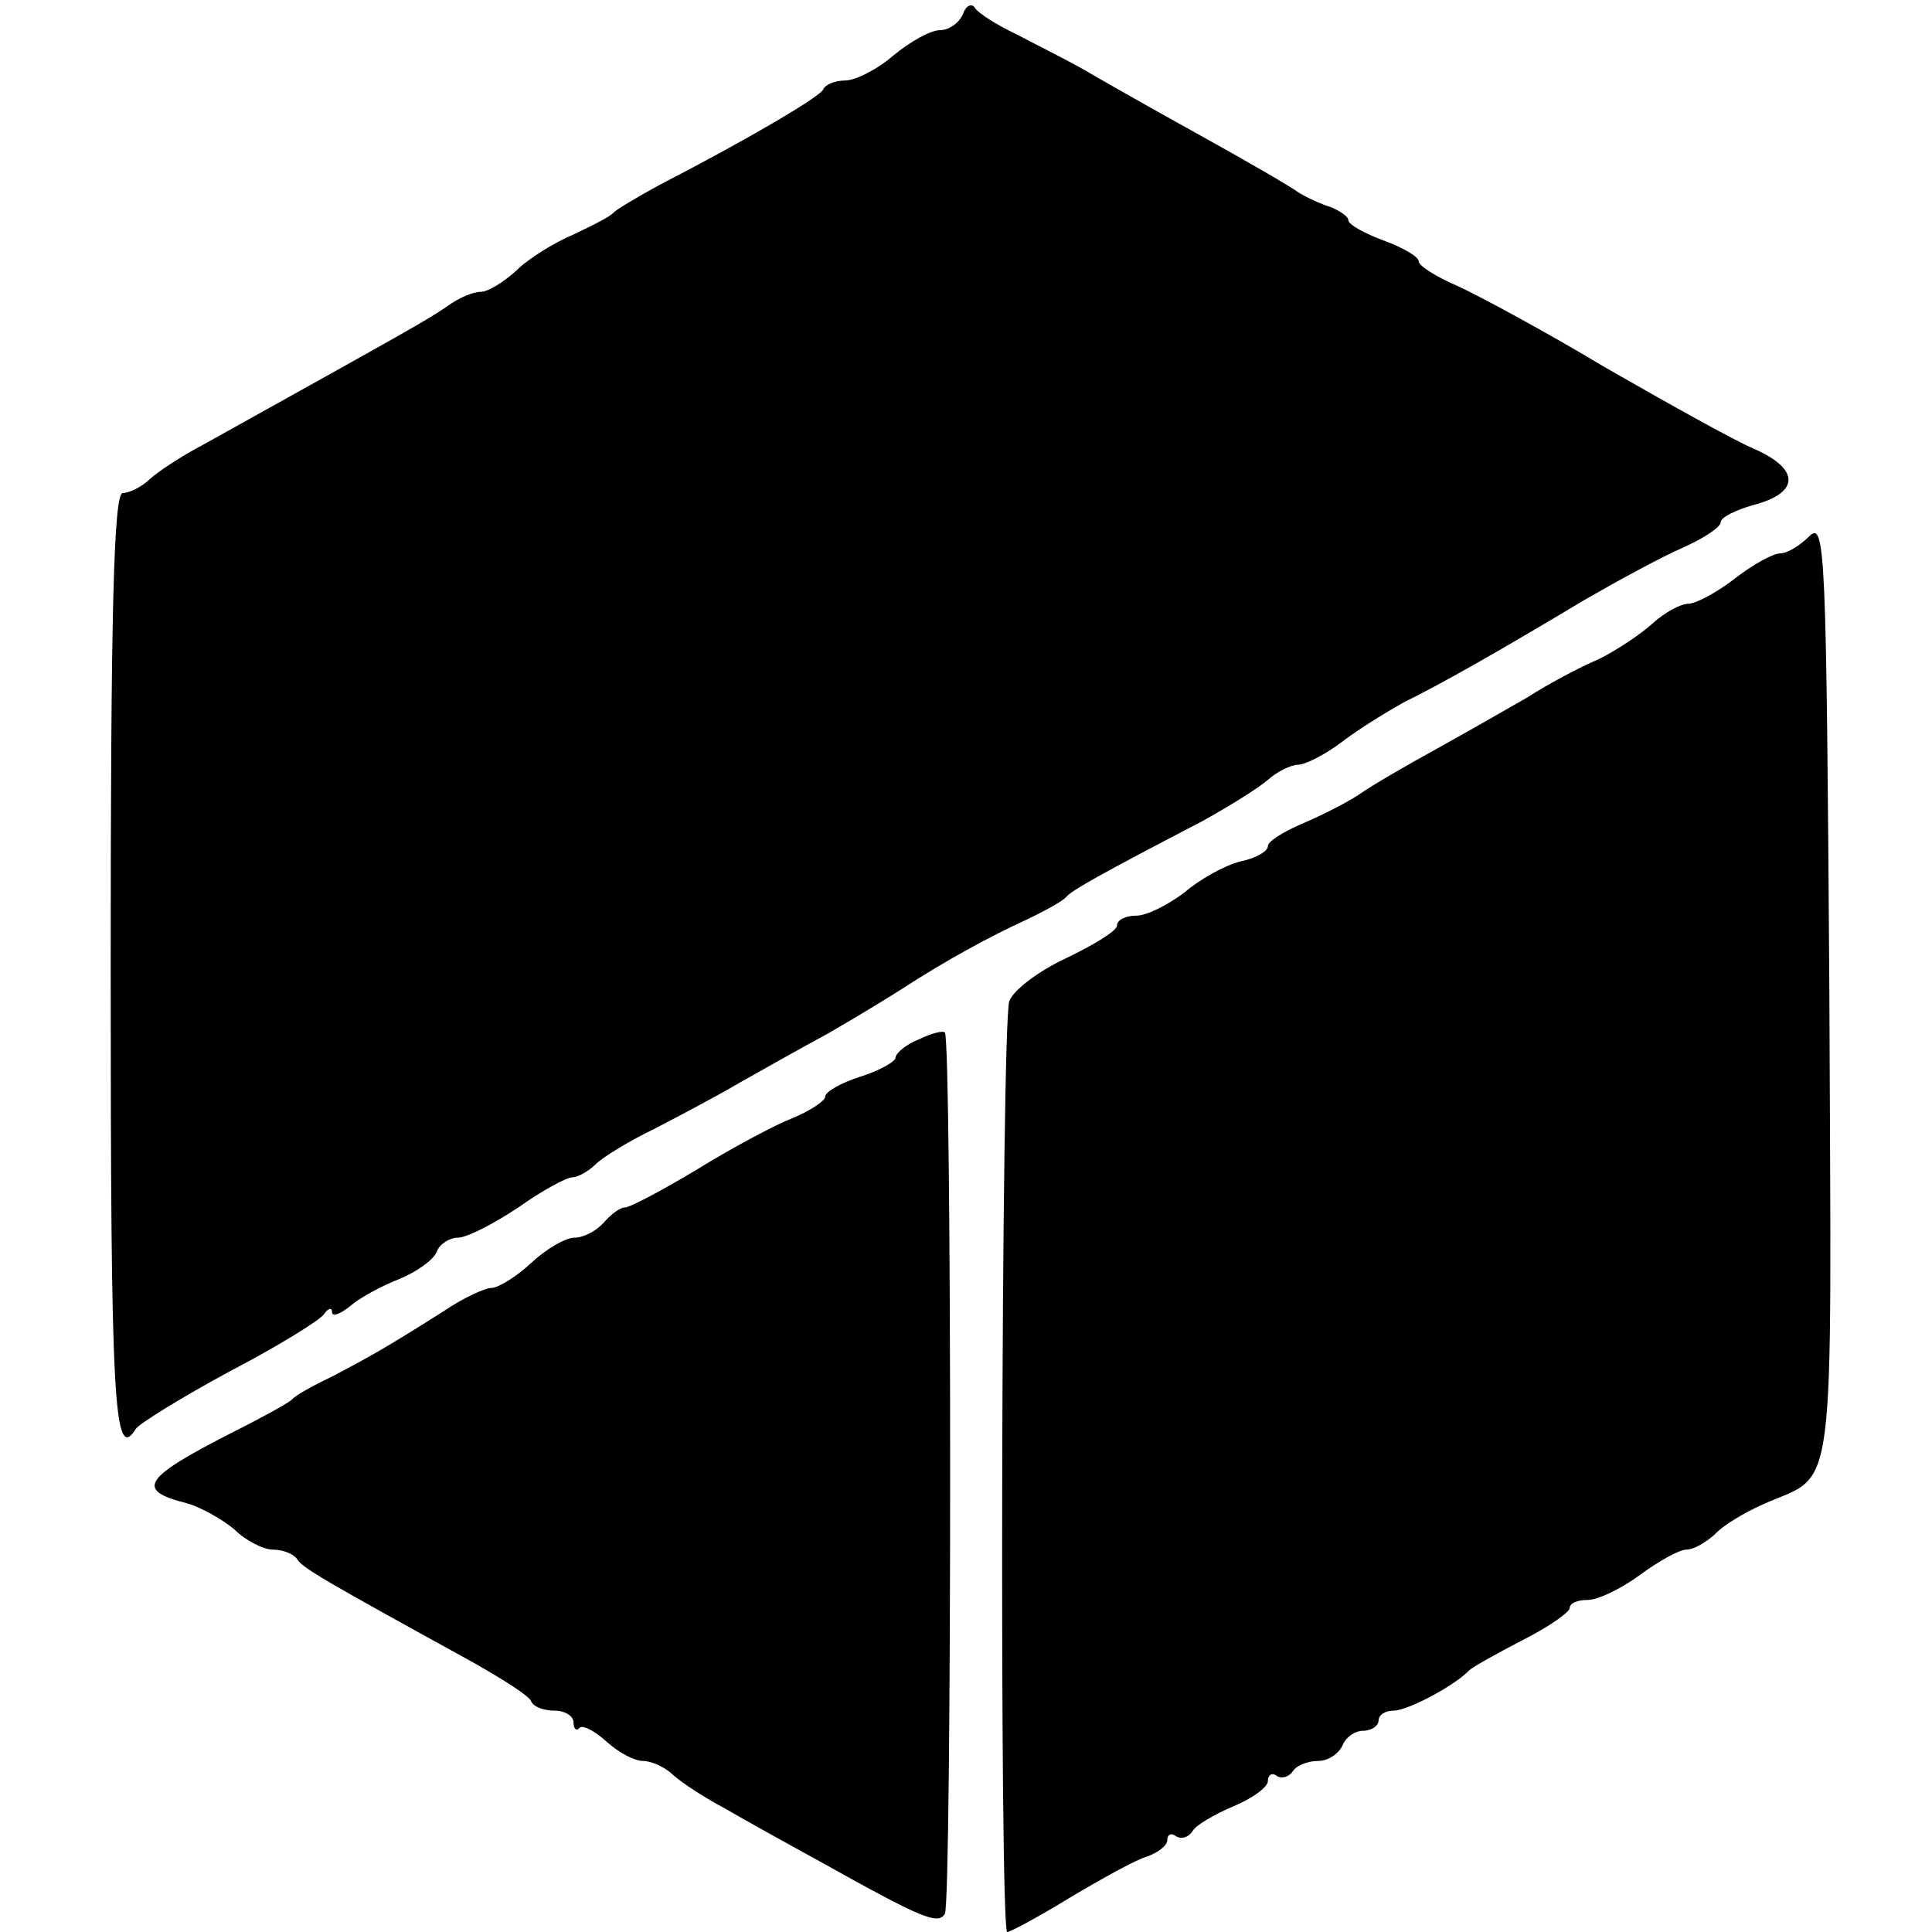
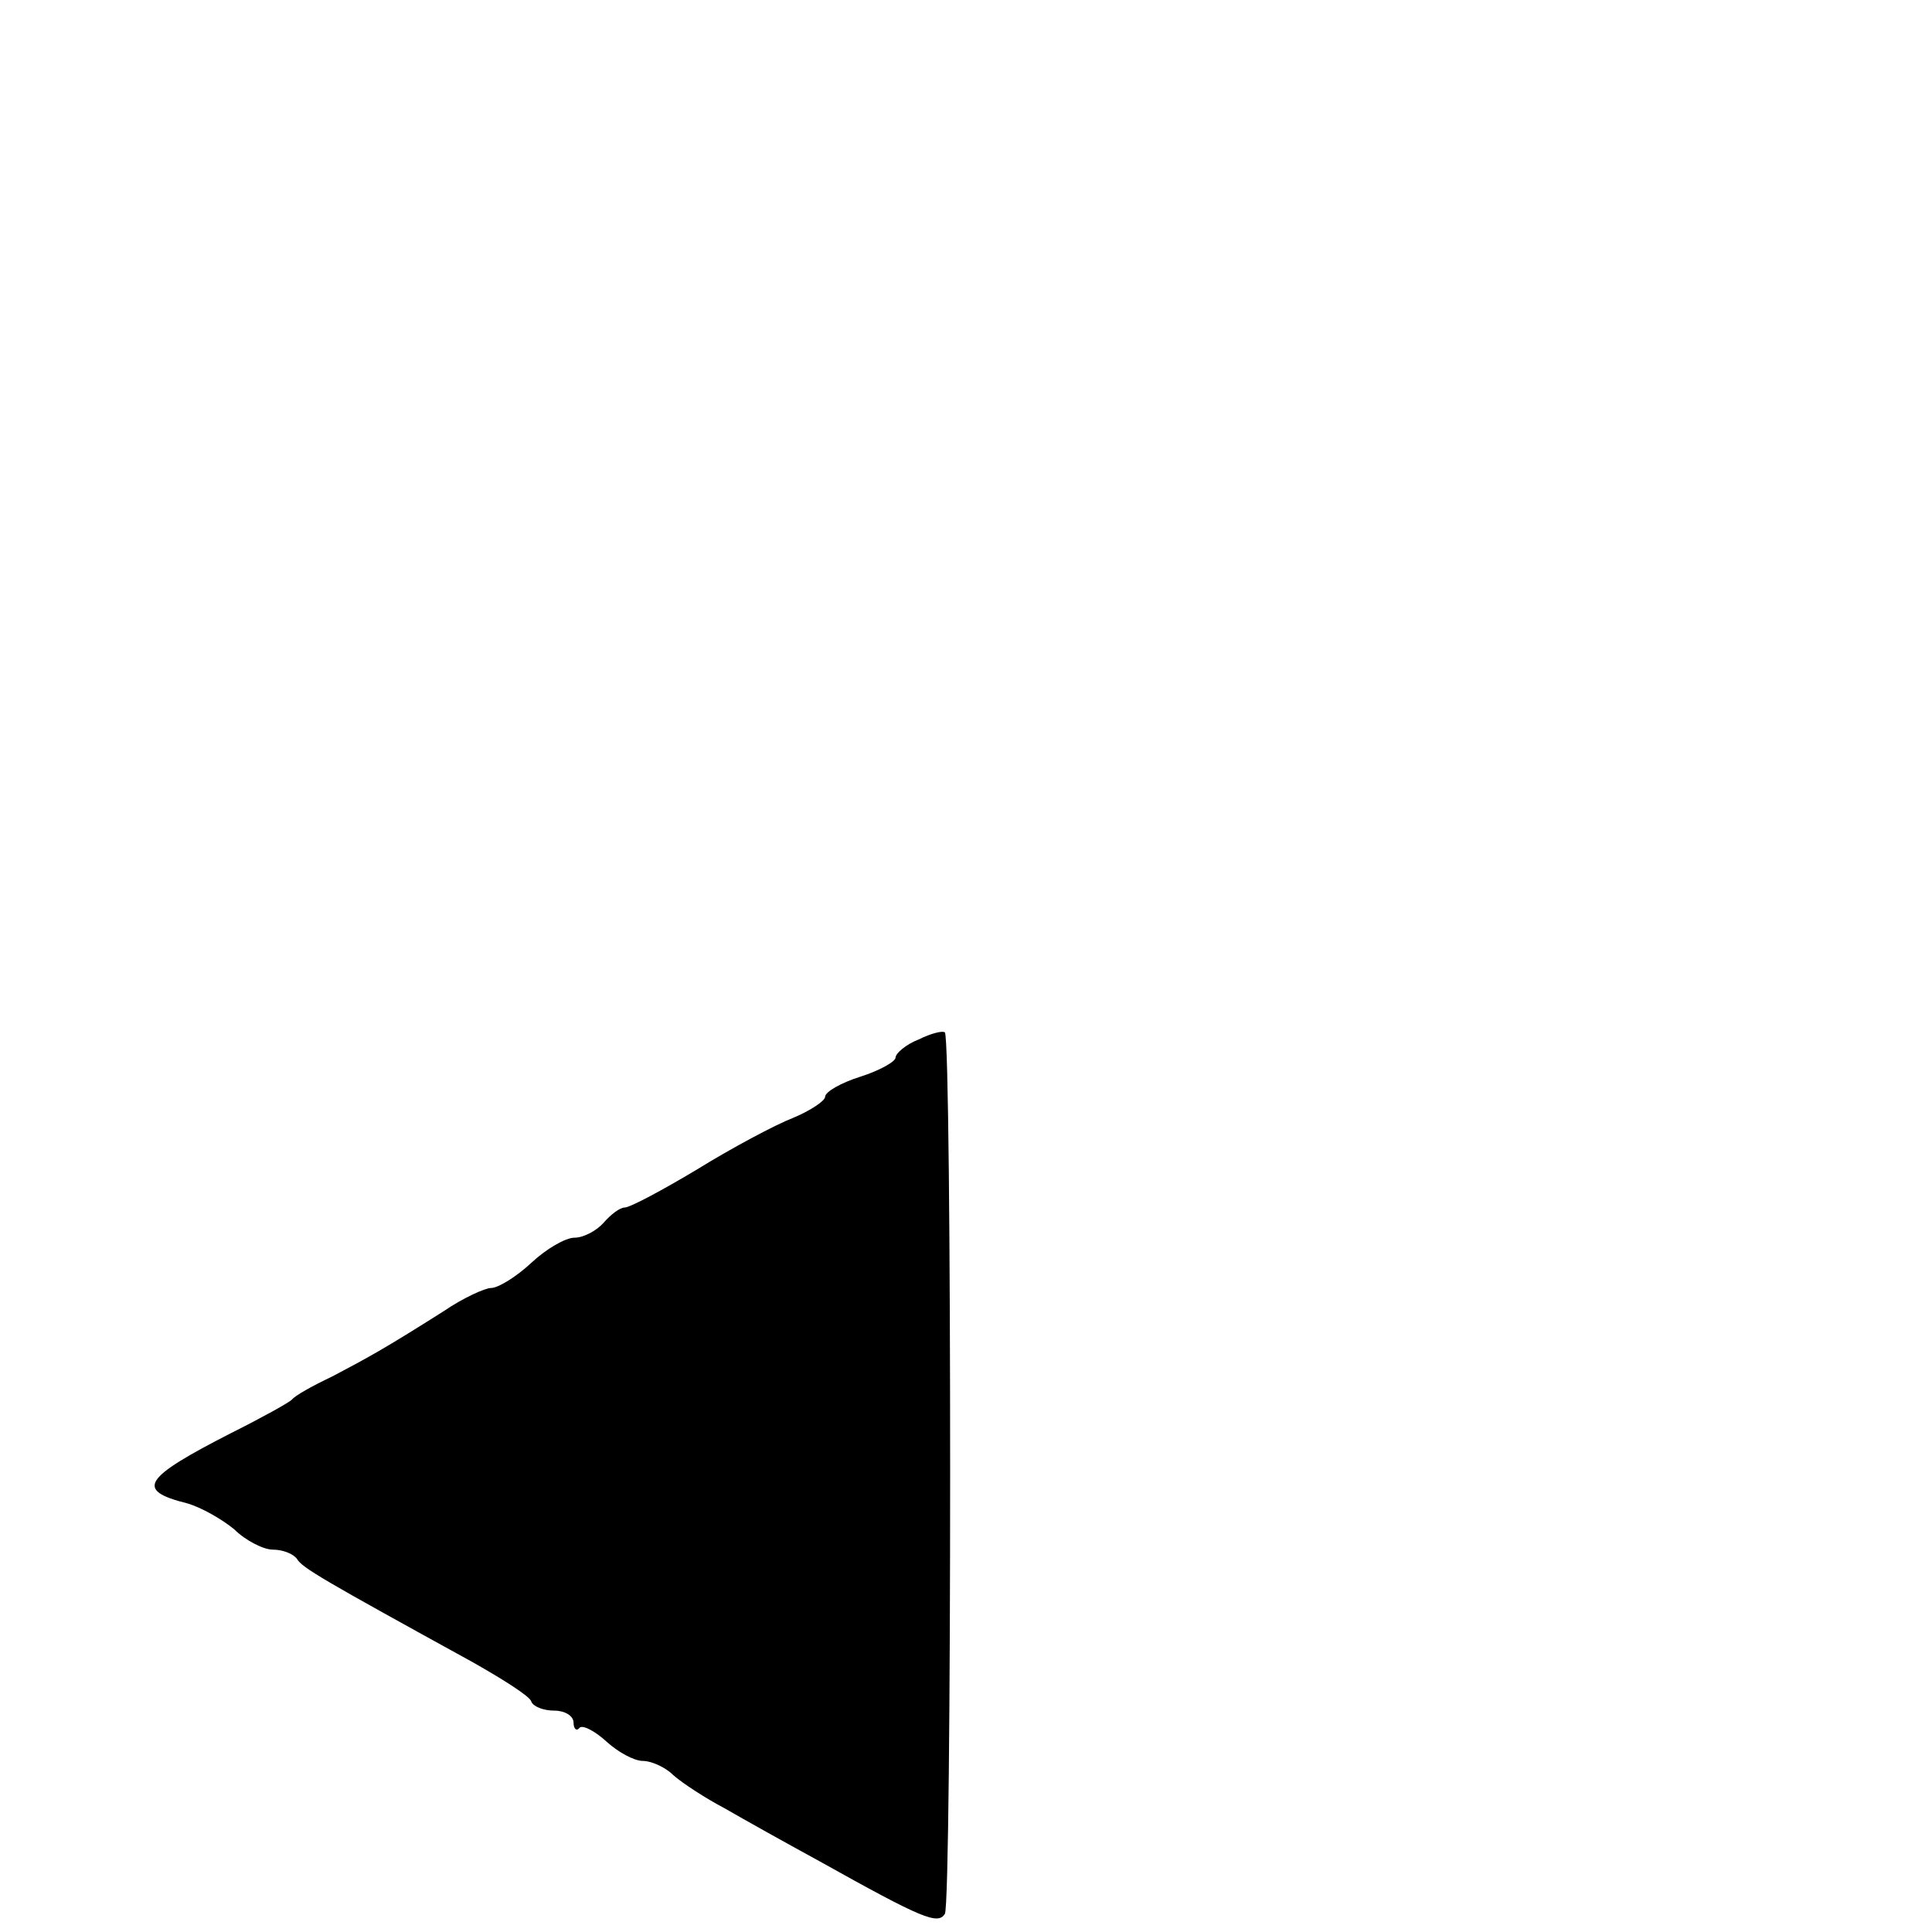
<svg xmlns="http://www.w3.org/2000/svg" version="1.0" width="192pt" height="192pt" viewBox="0 0 192 192" preserveAspectRatio="xMidYMid meet">
  <g transform="translate(0,192) scale(0.1,-0.1)" fill="#000000" stroke="none">
-     <path d="M957 1906 c-4 -9 -14 -16 -23 -16 -9 0 -29 -11 -46 -25 -16 -14 -38 -25 -48 -25 -10 0 -20 -4 -22 -9 -3 -7 -72 -48 -163 -95 -22 -12 -42 -24 -45 -27 -3 -4 -21 -13 -40 -22 -19 -8 -45 -24 -57 -36 -12 -11 -28 -21 -35 -21 -8 0 -22 -6 -33 -14 -22 -15 -33 -21 -245 -139 -19 -10 -42 -25 -51 -33 -8 -8 -21 -14 -27 -14 -9 0 -12 -118 -12 -470 0 -434 3 -495 25 -460 3 5 45 31 93 57 48 25 90 51 94 57 4 6 8 7 8 2 0 -5 8 -2 18 6 9 8 31 20 49 27 17 7 34 19 37 27 3 8 13 14 21 14 9 0 36 14 60 30 24 17 48 30 54 30 5 0 16 6 23 13 7 7 33 23 58 35 25 13 63 33 85 46 23 13 62 35 88 49 26 15 59 35 73 44 43 28 87 52 124 69 19 9 37 19 40 23 5 6 33 22 135 75 27 15 56 33 65 41 9 8 23 15 30 15 7 0 27 10 44 23 17 13 45 30 61 39 35 17 95 51 180 102 33 19 77 43 98 52 20 9 37 20 37 25 0 5 15 12 32 17 47 12 47 36 1 56 -21 9 -87 46 -148 81 -60 36 -127 72 -147 81 -21 9 -38 20 -38 24 0 5 -16 14 -35 21 -19 7 -35 16 -35 20 0 4 -8 9 -17 13 -10 3 -25 10 -33 15 -8 6 -53 32 -100 58 -47 26 -98 55 -115 65 -16 9 -46 24 -65 34 -19 9 -38 21 -41 26 -3 5 -9 3 -12 -6z" />
-     <path d="M1798 1387 c-9 -9 -22 -17 -29 -17 -7 0 -27 -11 -45 -25 -18 -14 -39 -25 -46 -25 -8 0 -24 -9 -35 -19 -12 -11 -36 -27 -54 -36 -19 -8 -51 -25 -71 -38 -21 -12 -61 -35 -90 -51 -29 -16 -64 -36 -78 -46 -14 -9 -40 -22 -57 -29 -18 -8 -33 -17 -33 -22 0 -5 -12 -12 -27 -15 -16 -4 -41 -18 -56 -31 -16 -12 -37 -23 -48 -23 -10 0 -19 -4 -19 -10 0 -5 -23 -19 -50 -32 -28 -13 -53 -32 -57 -43 -8 -24 -10 -925 -2 -925 3 0 31 15 62 34 32 19 66 38 77 41 11 4 20 11 20 16 0 6 4 8 9 4 5 -3 12 -1 16 5 3 6 22 17 41 25 19 8 34 19 34 25 0 6 4 9 9 5 5 -3 12 -1 16 5 3 5 14 10 25 10 10 0 20 7 24 15 3 8 12 15 21 15 8 0 15 5 15 10 0 6 7 10 15 10 14 0 61 25 75 40 3 3 26 16 53 30 26 13 47 28 47 32 0 5 8 8 18 8 10 0 33 11 52 25 19 14 39 25 46 25 7 0 19 7 28 15 8 9 30 22 48 30 74 33 68 -10 66 510 -3 439 -4 468 -20 452z" />
    <path d="M913 887 c-13 -5 -23 -14 -23 -18 0 -4 -16 -13 -35 -19 -19 -6 -35 -15 -35 -20 0 -4 -15 -14 -32 -21 -18 -7 -61 -30 -95 -51 -35 -21 -67 -38 -72 -38 -5 0 -14 -7 -21 -15 -7 -8 -20 -15 -29 -15 -9 0 -28 -11 -43 -25 -15 -14 -33 -25 -40 -25 -6 0 -28 -10 -47 -23 -60 -38 -75 -46 -111 -65 -19 -9 -37 -19 -40 -23 -3 -3 -30 -18 -60 -33 -88 -45 -96 -57 -44 -70 14 -4 35 -16 47 -26 11 -11 29 -20 38 -20 10 0 20 -4 24 -9 5 -9 26 -21 175 -103 30 -17 57 -34 58 -39 2 -5 12 -9 23 -9 10 0 19 -5 19 -12 0 -6 3 -9 6 -5 3 3 15 -3 27 -14 11 -10 27 -19 36 -19 8 0 22 -6 30 -14 9 -8 32 -23 51 -33 19 -11 62 -35 95 -53 102 -57 117 -63 124 -52 7 11 7 869 0 876 -2 2 -14 -1 -26 -7z" />
  </g>
</svg>